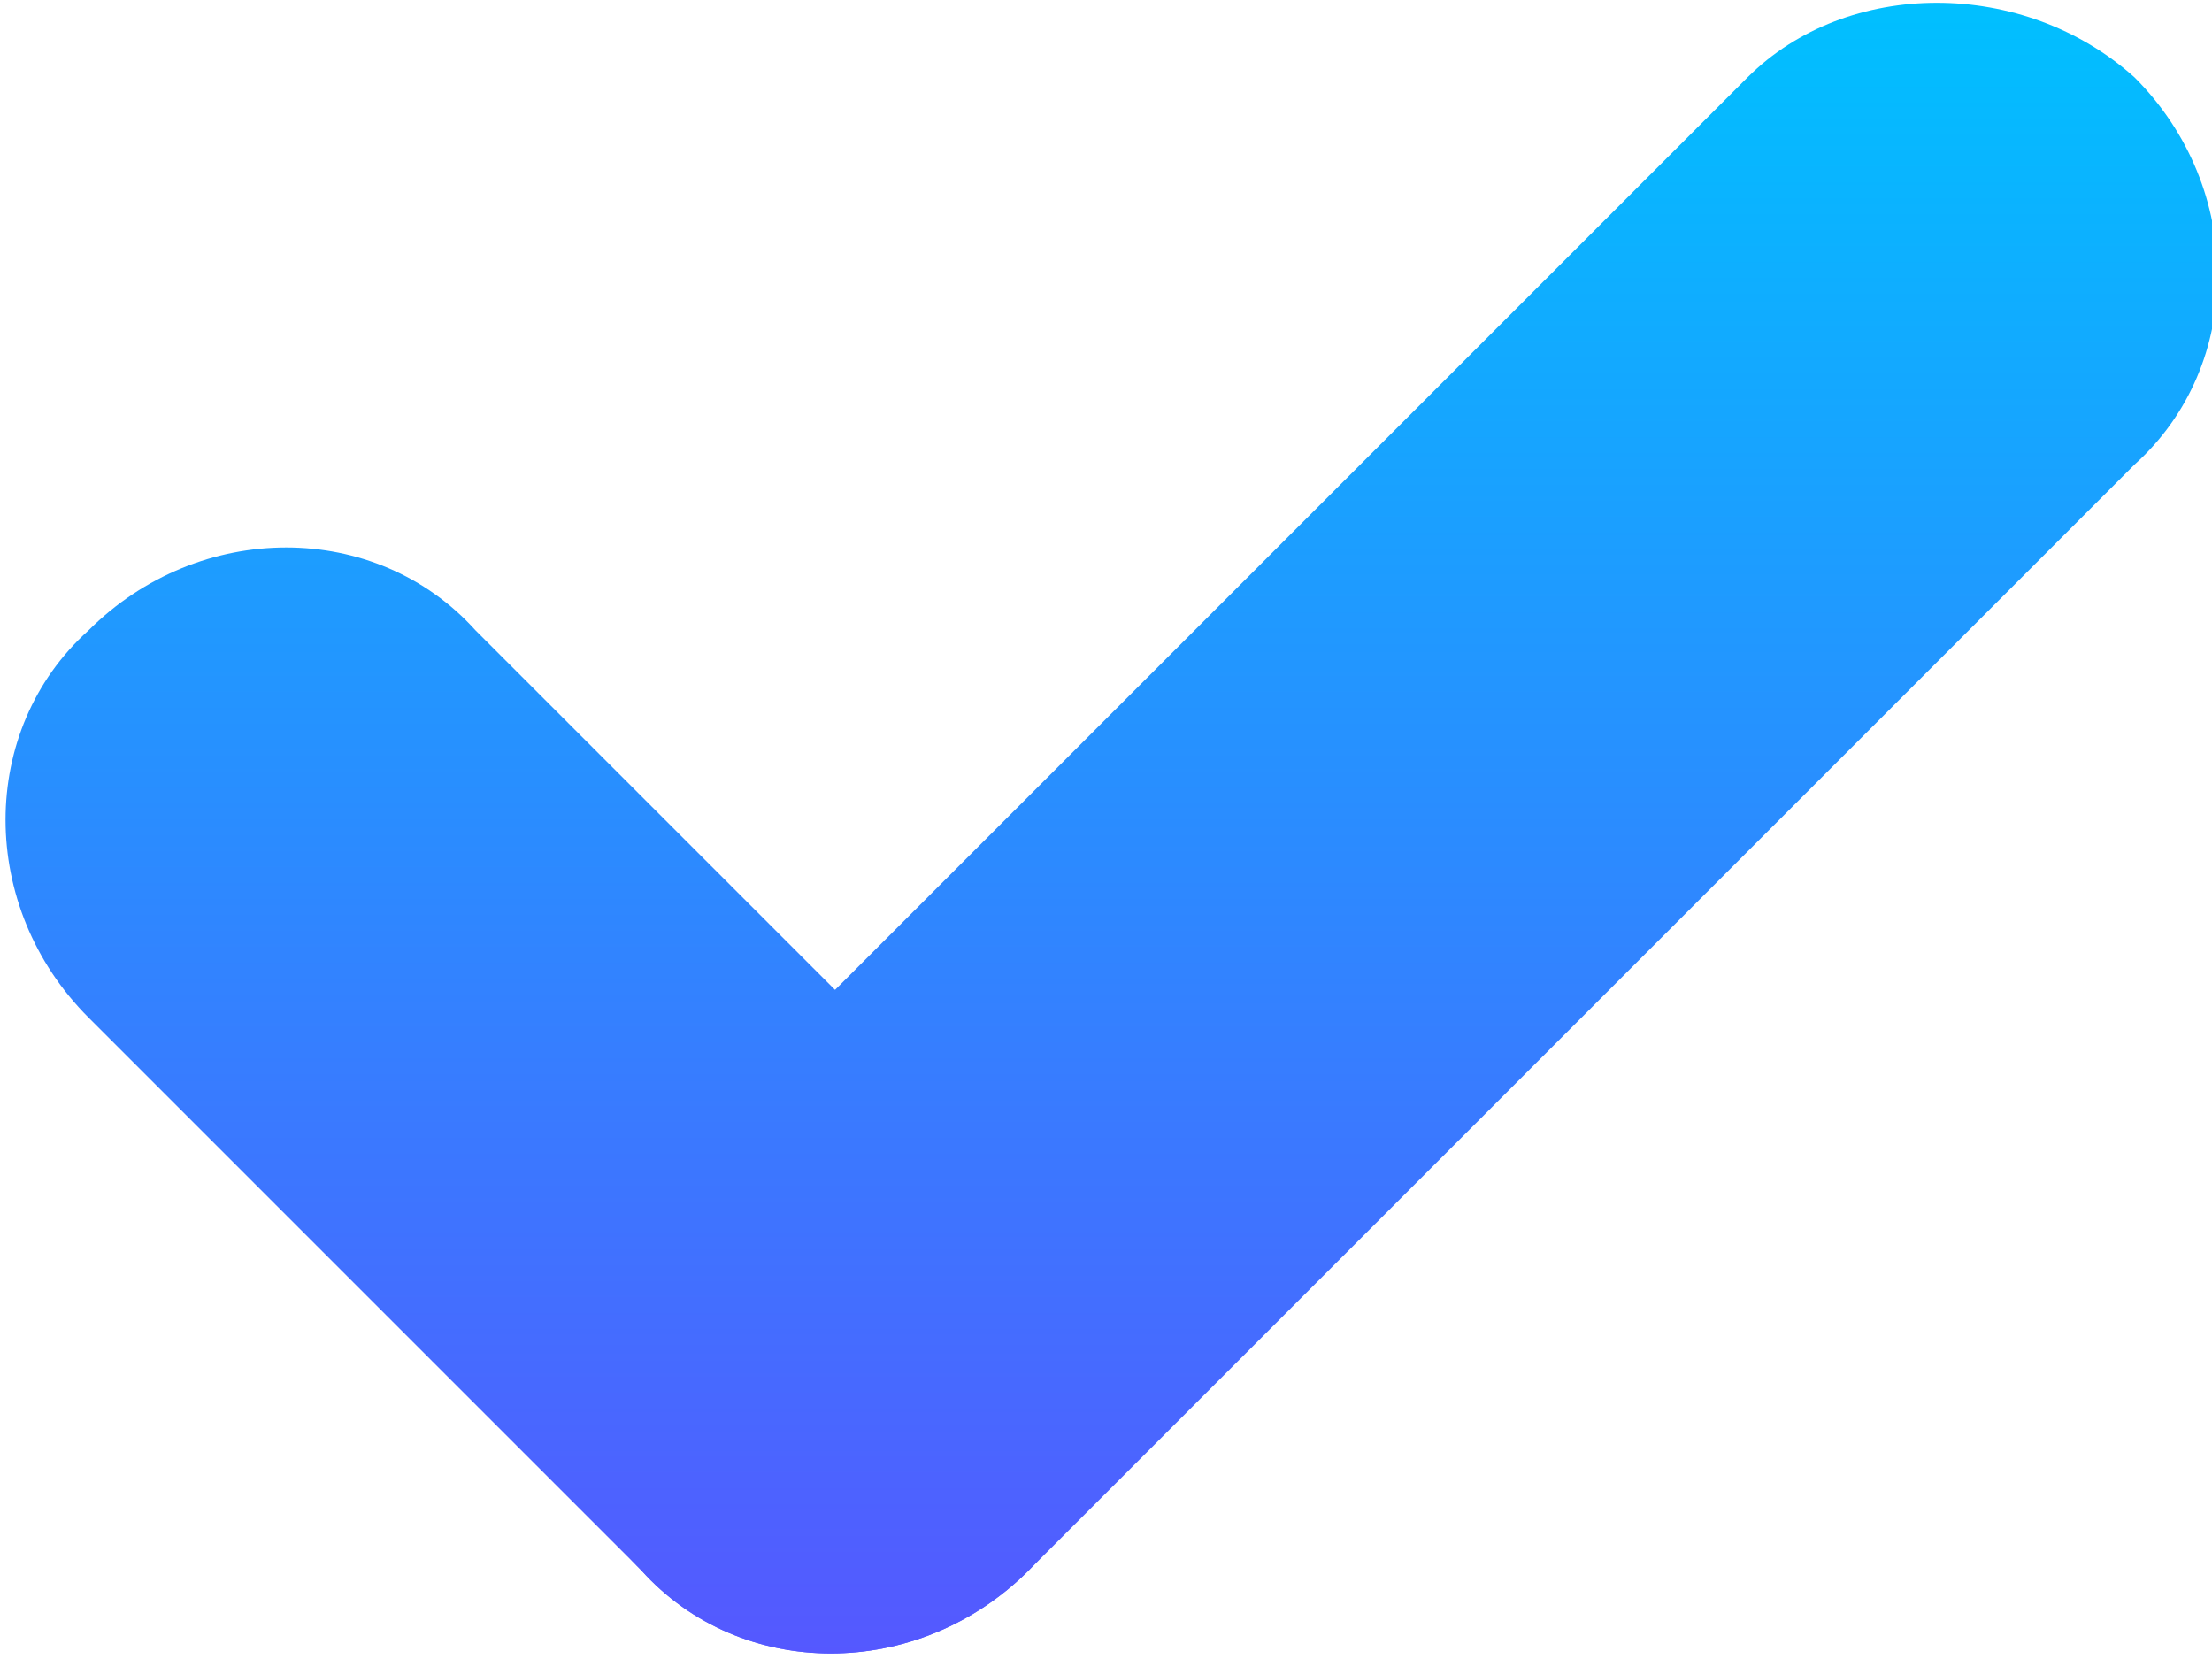
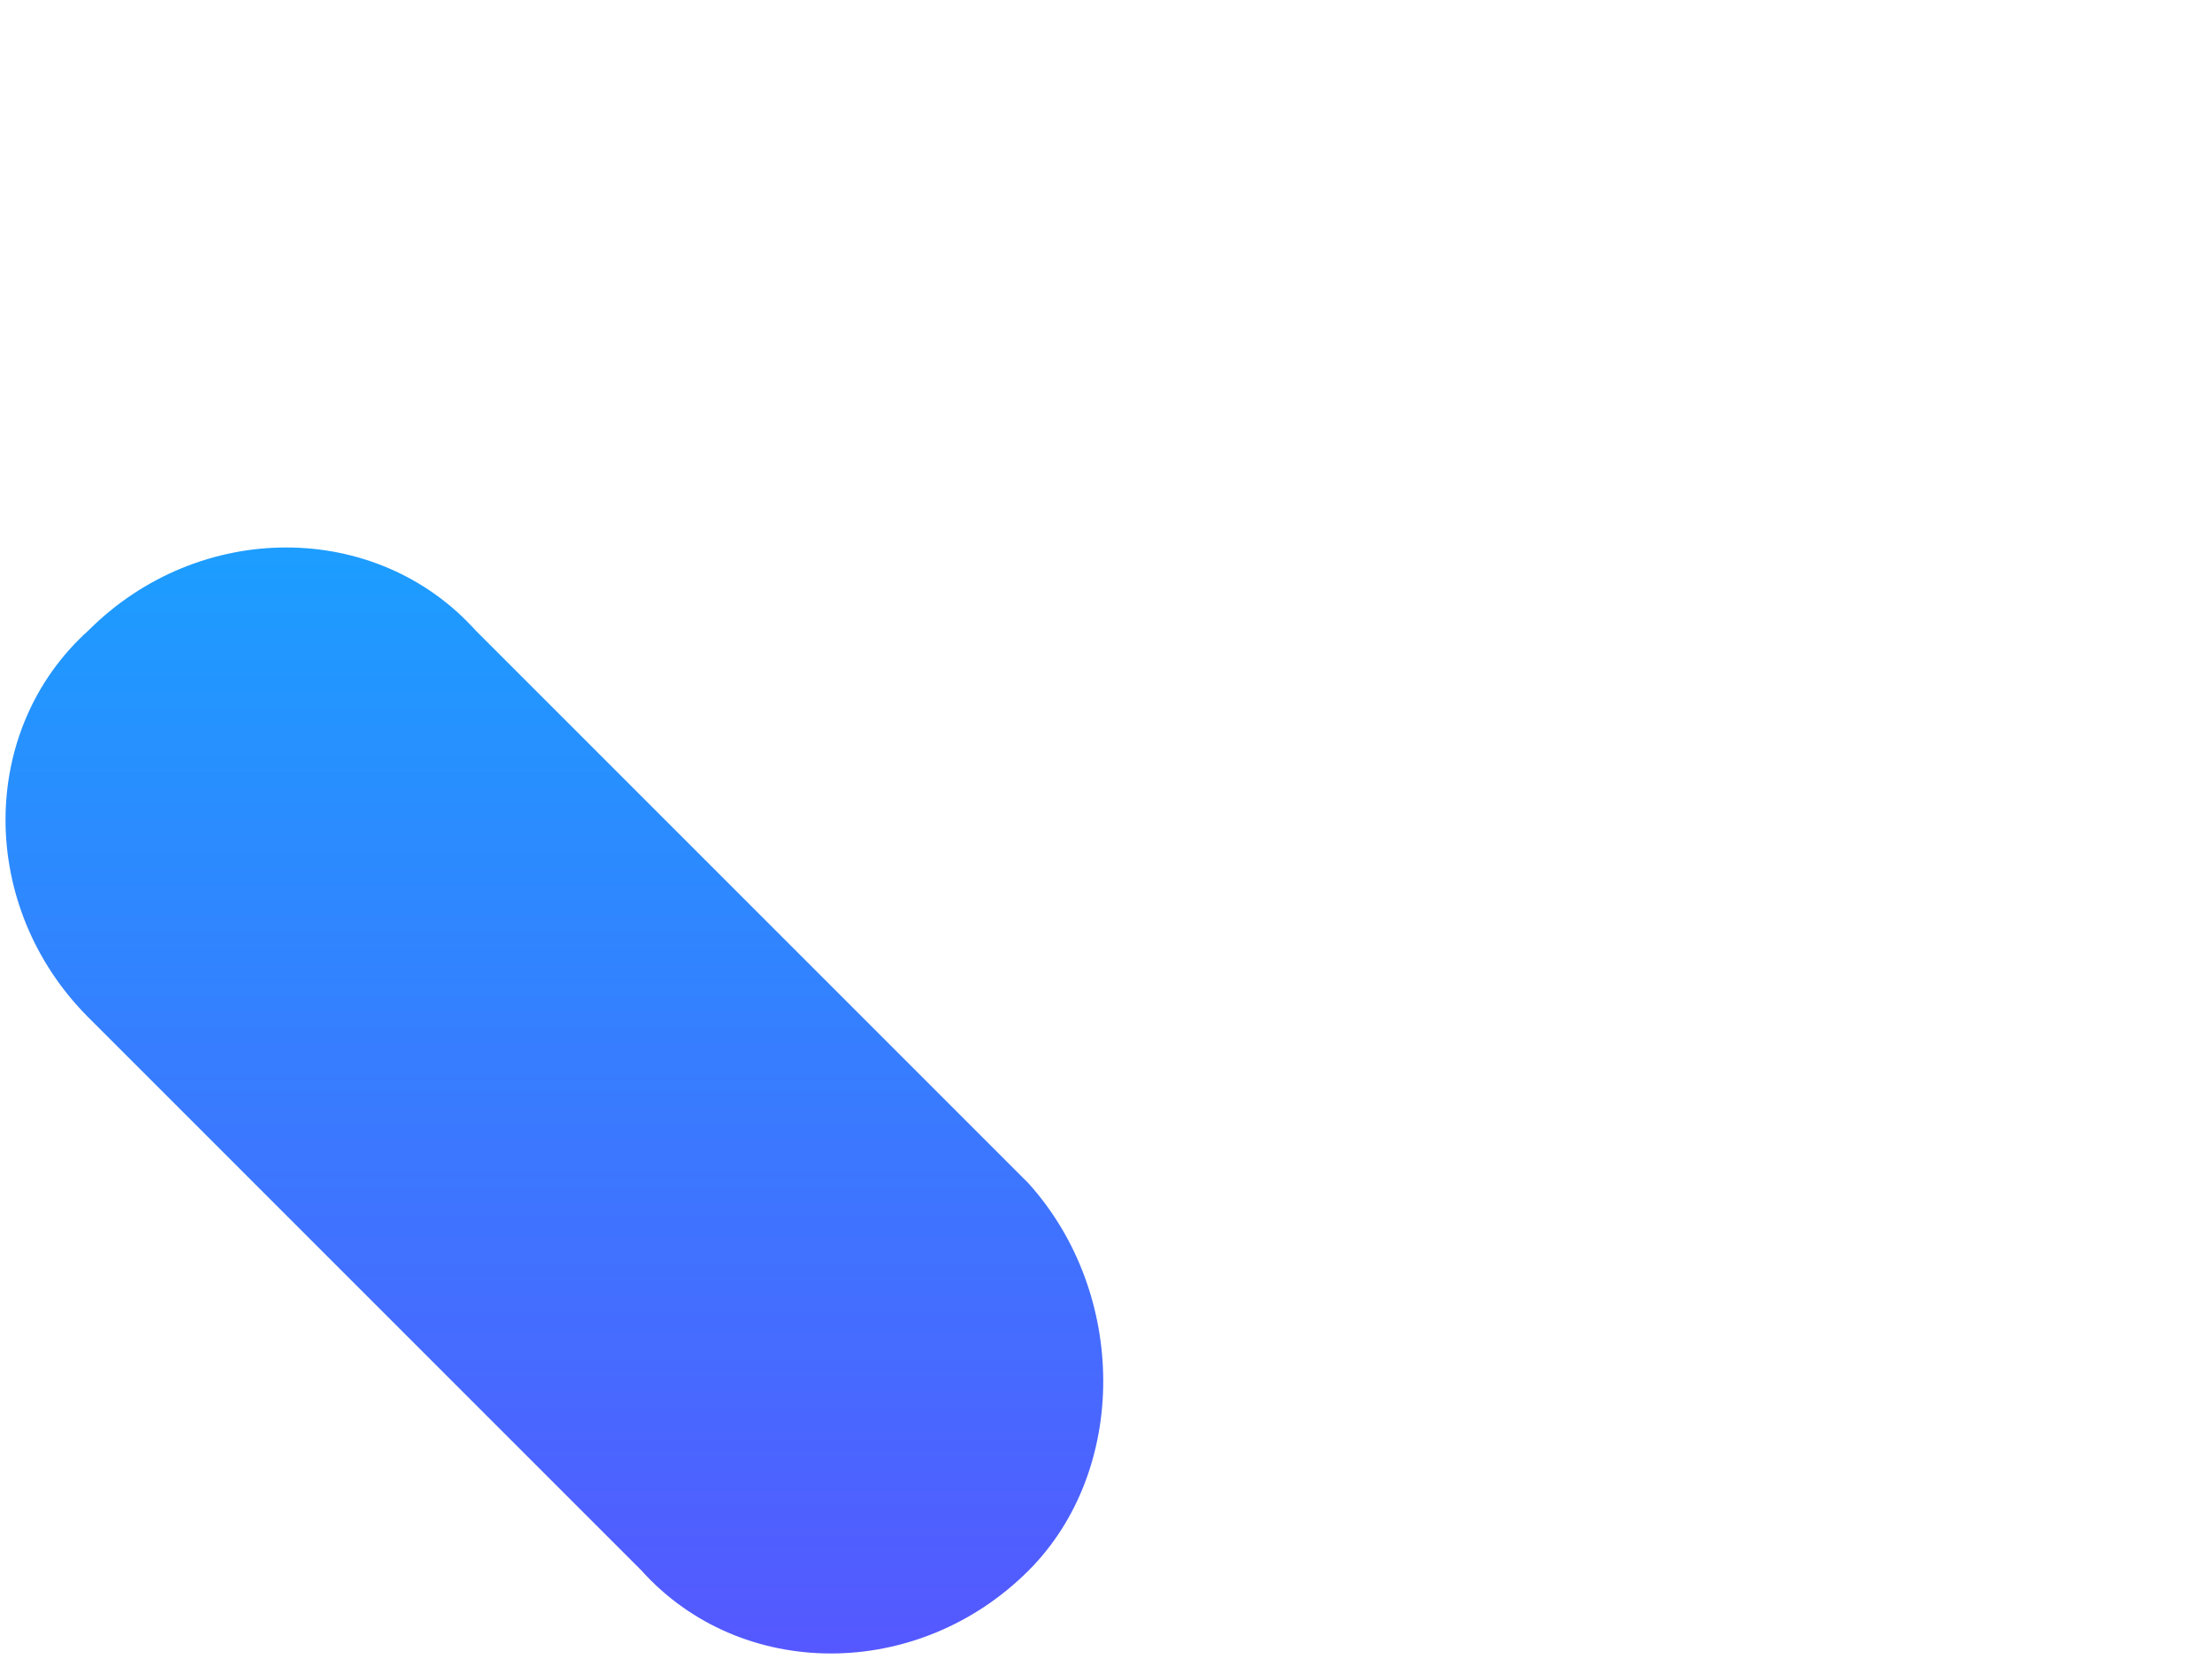
<svg xmlns="http://www.w3.org/2000/svg" version="1.1" id="Layer_1" x="0px" y="0px" width="20px" height="15px" viewBox="0 0 20 15" style="enable-background:new 0 0 20 15;" xml:space="preserve">
  <style type="text/css">
	.st0{fill:url(#SVGID_1_);}
	.st1{fill:url(#SVGID_00000020367853753213939410000010263195816571423162_);}
</style>
  <linearGradient id="SVGID_1_" gradientUnits="userSpaceOnUse" x1="12.517" y1="16.967" x2="12.517" y2="2" gradientTransform="matrix(1 0 0 -1 1.173457e-07 16.967)">
    <stop offset="0" style="stop-color:#00C0FF" />
    <stop offset="1" style="stop-color:#5558FF" />
  </linearGradient>
-   <path class="st0" d="M19.3,0.7c1,1,1,2.6,0,3.5l-10,10c-1,1-2.6,1-3.5,0c-1-1-1-2.6,0-3.5l10-10C16.7-0.2,18.3-0.2,19.3,0.7z" />
  <linearGradient id="SVGID_00000098907192958735940100000013209971594373411765_" gradientUnits="userSpaceOnUse" x1="4.992" y1="16.967" x2="4.992" y2="2" gradientTransform="matrix(1 0 0 -1 1.173457e-07 16.967)">
    <stop offset="0" style="stop-color:#00C0FF" />
    <stop offset="1" style="stop-color:#5558FF" />
  </linearGradient>
  <path style="fill:url(#SVGID_00000098907192958735940100000013209971594373411765_);" d="M9.3,14.2c-1,1-2.6,1-3.5,0l-5-5  c-1-1-1-2.6,0-3.5c1-1,2.6-1,3.5,0l5,5C10.2,11.7,10.2,13.3,9.3,14.2z" />
</svg>